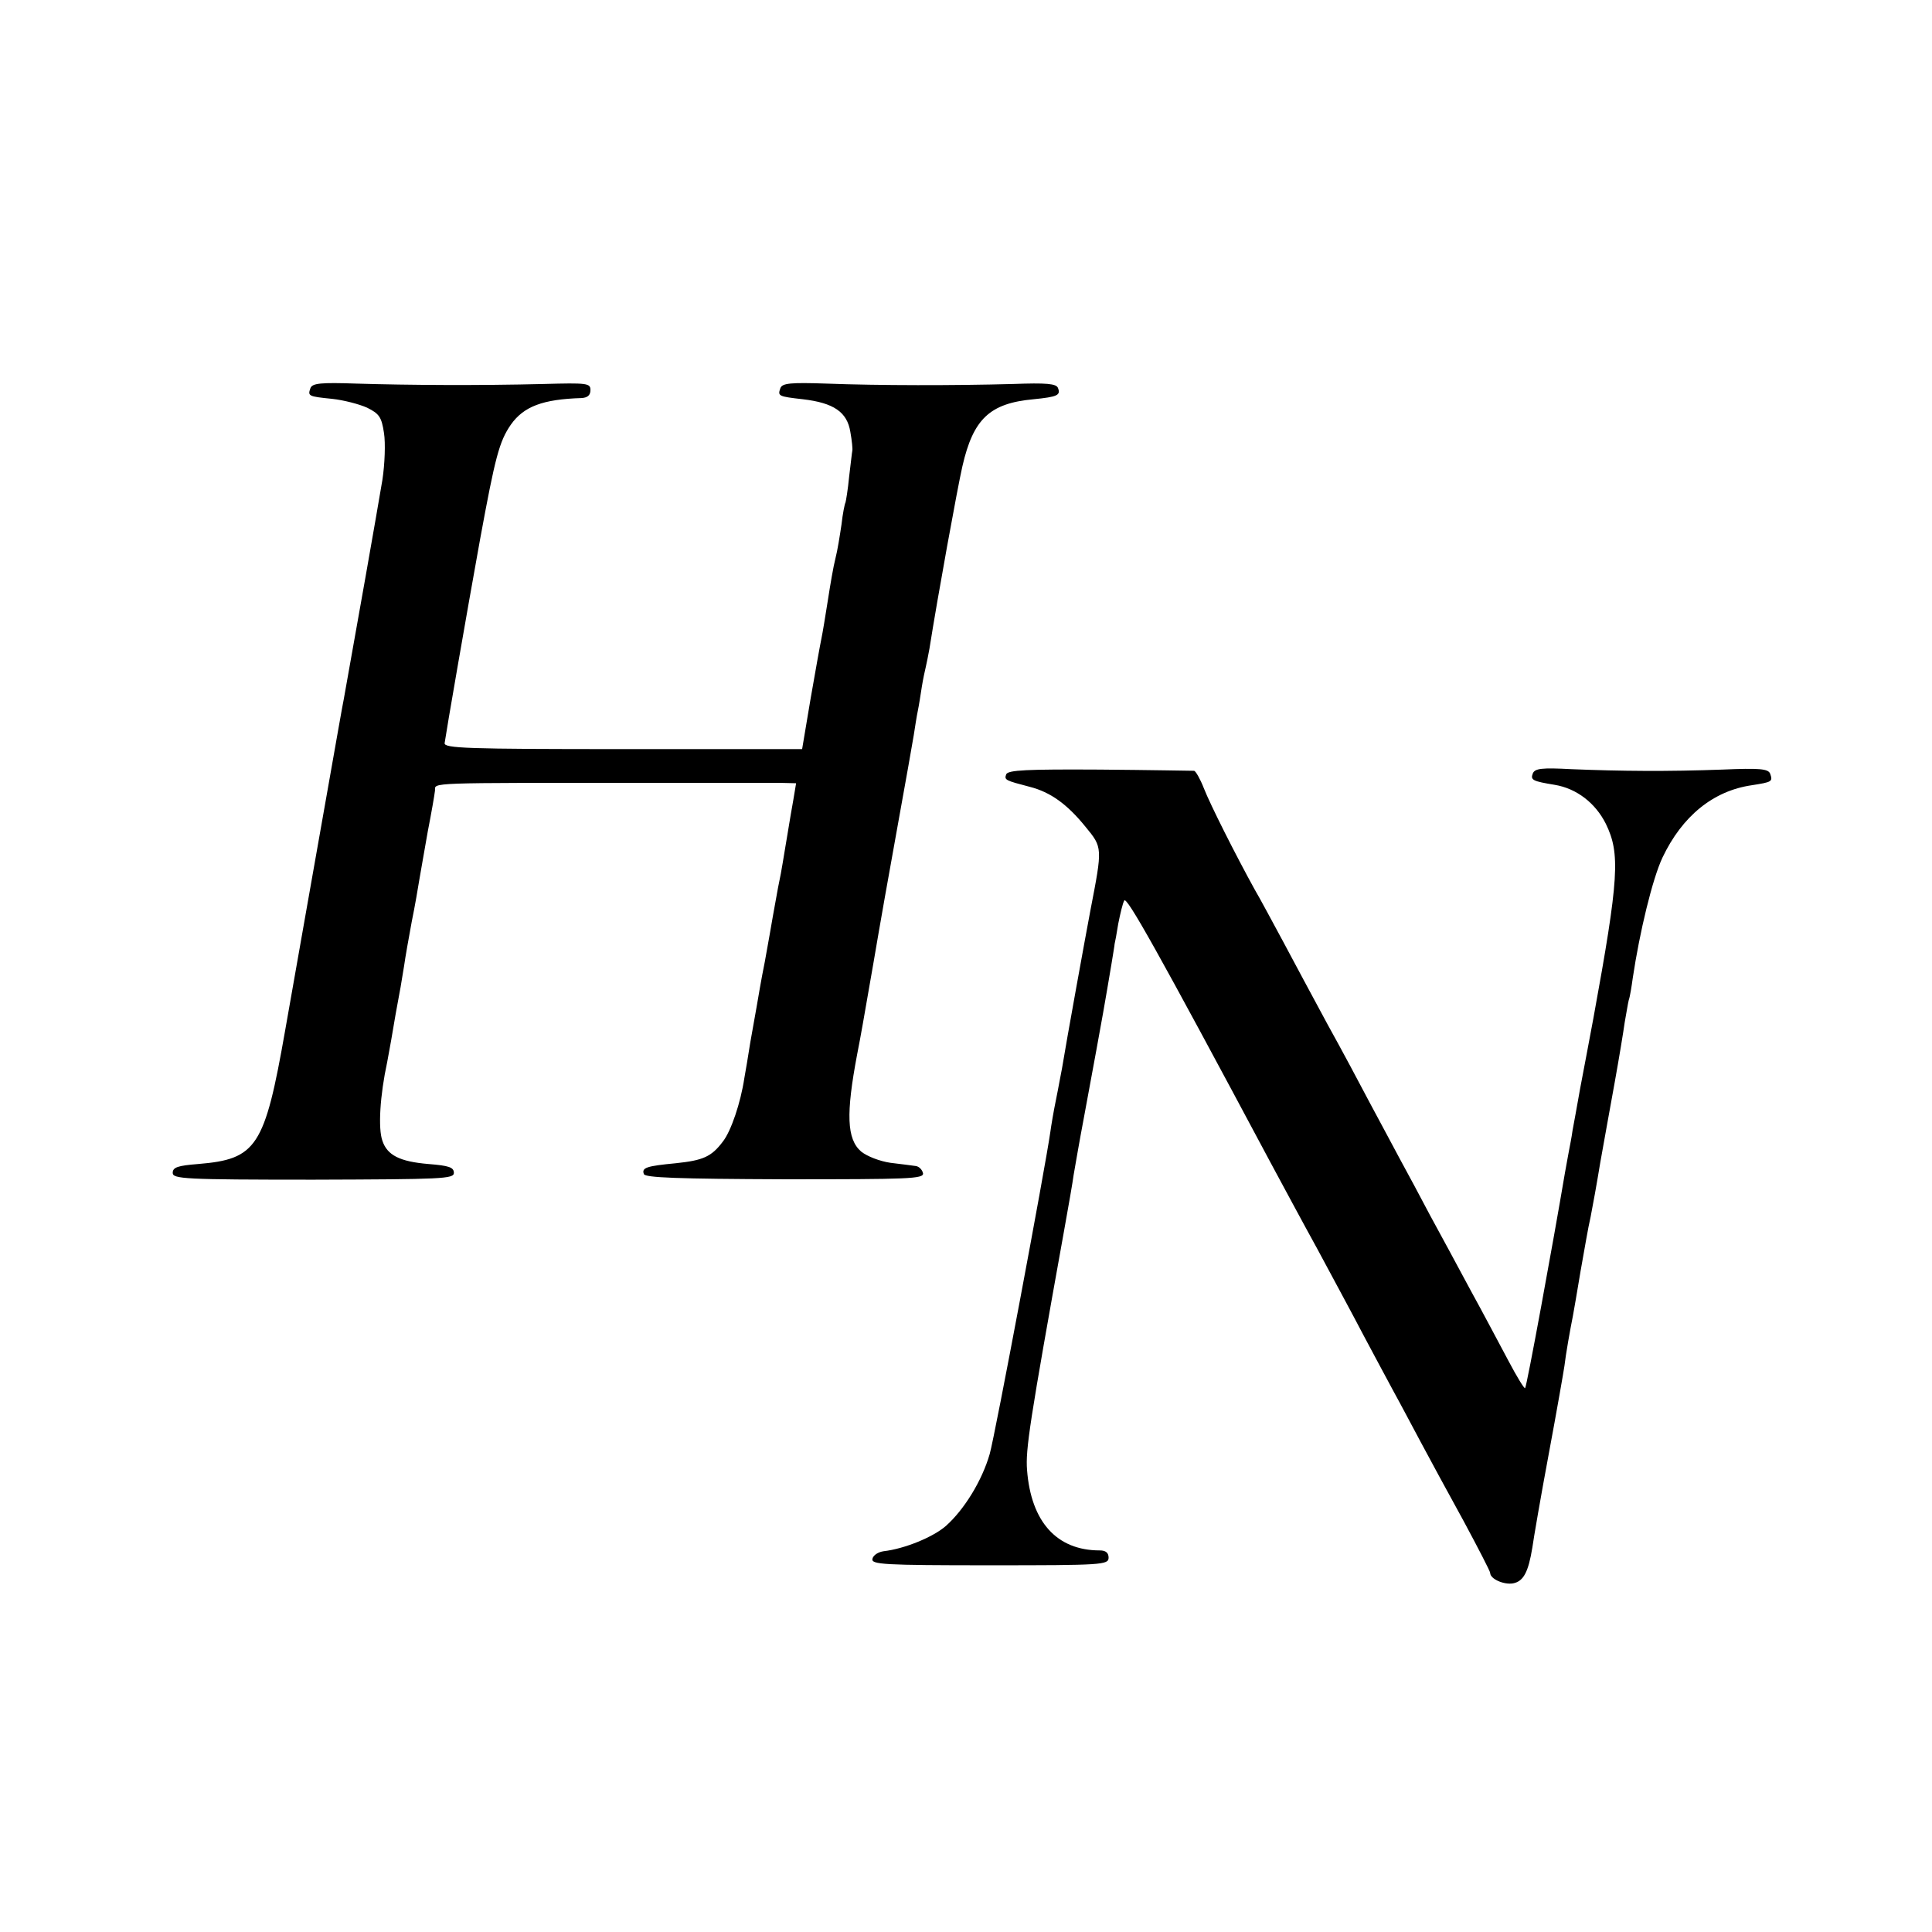
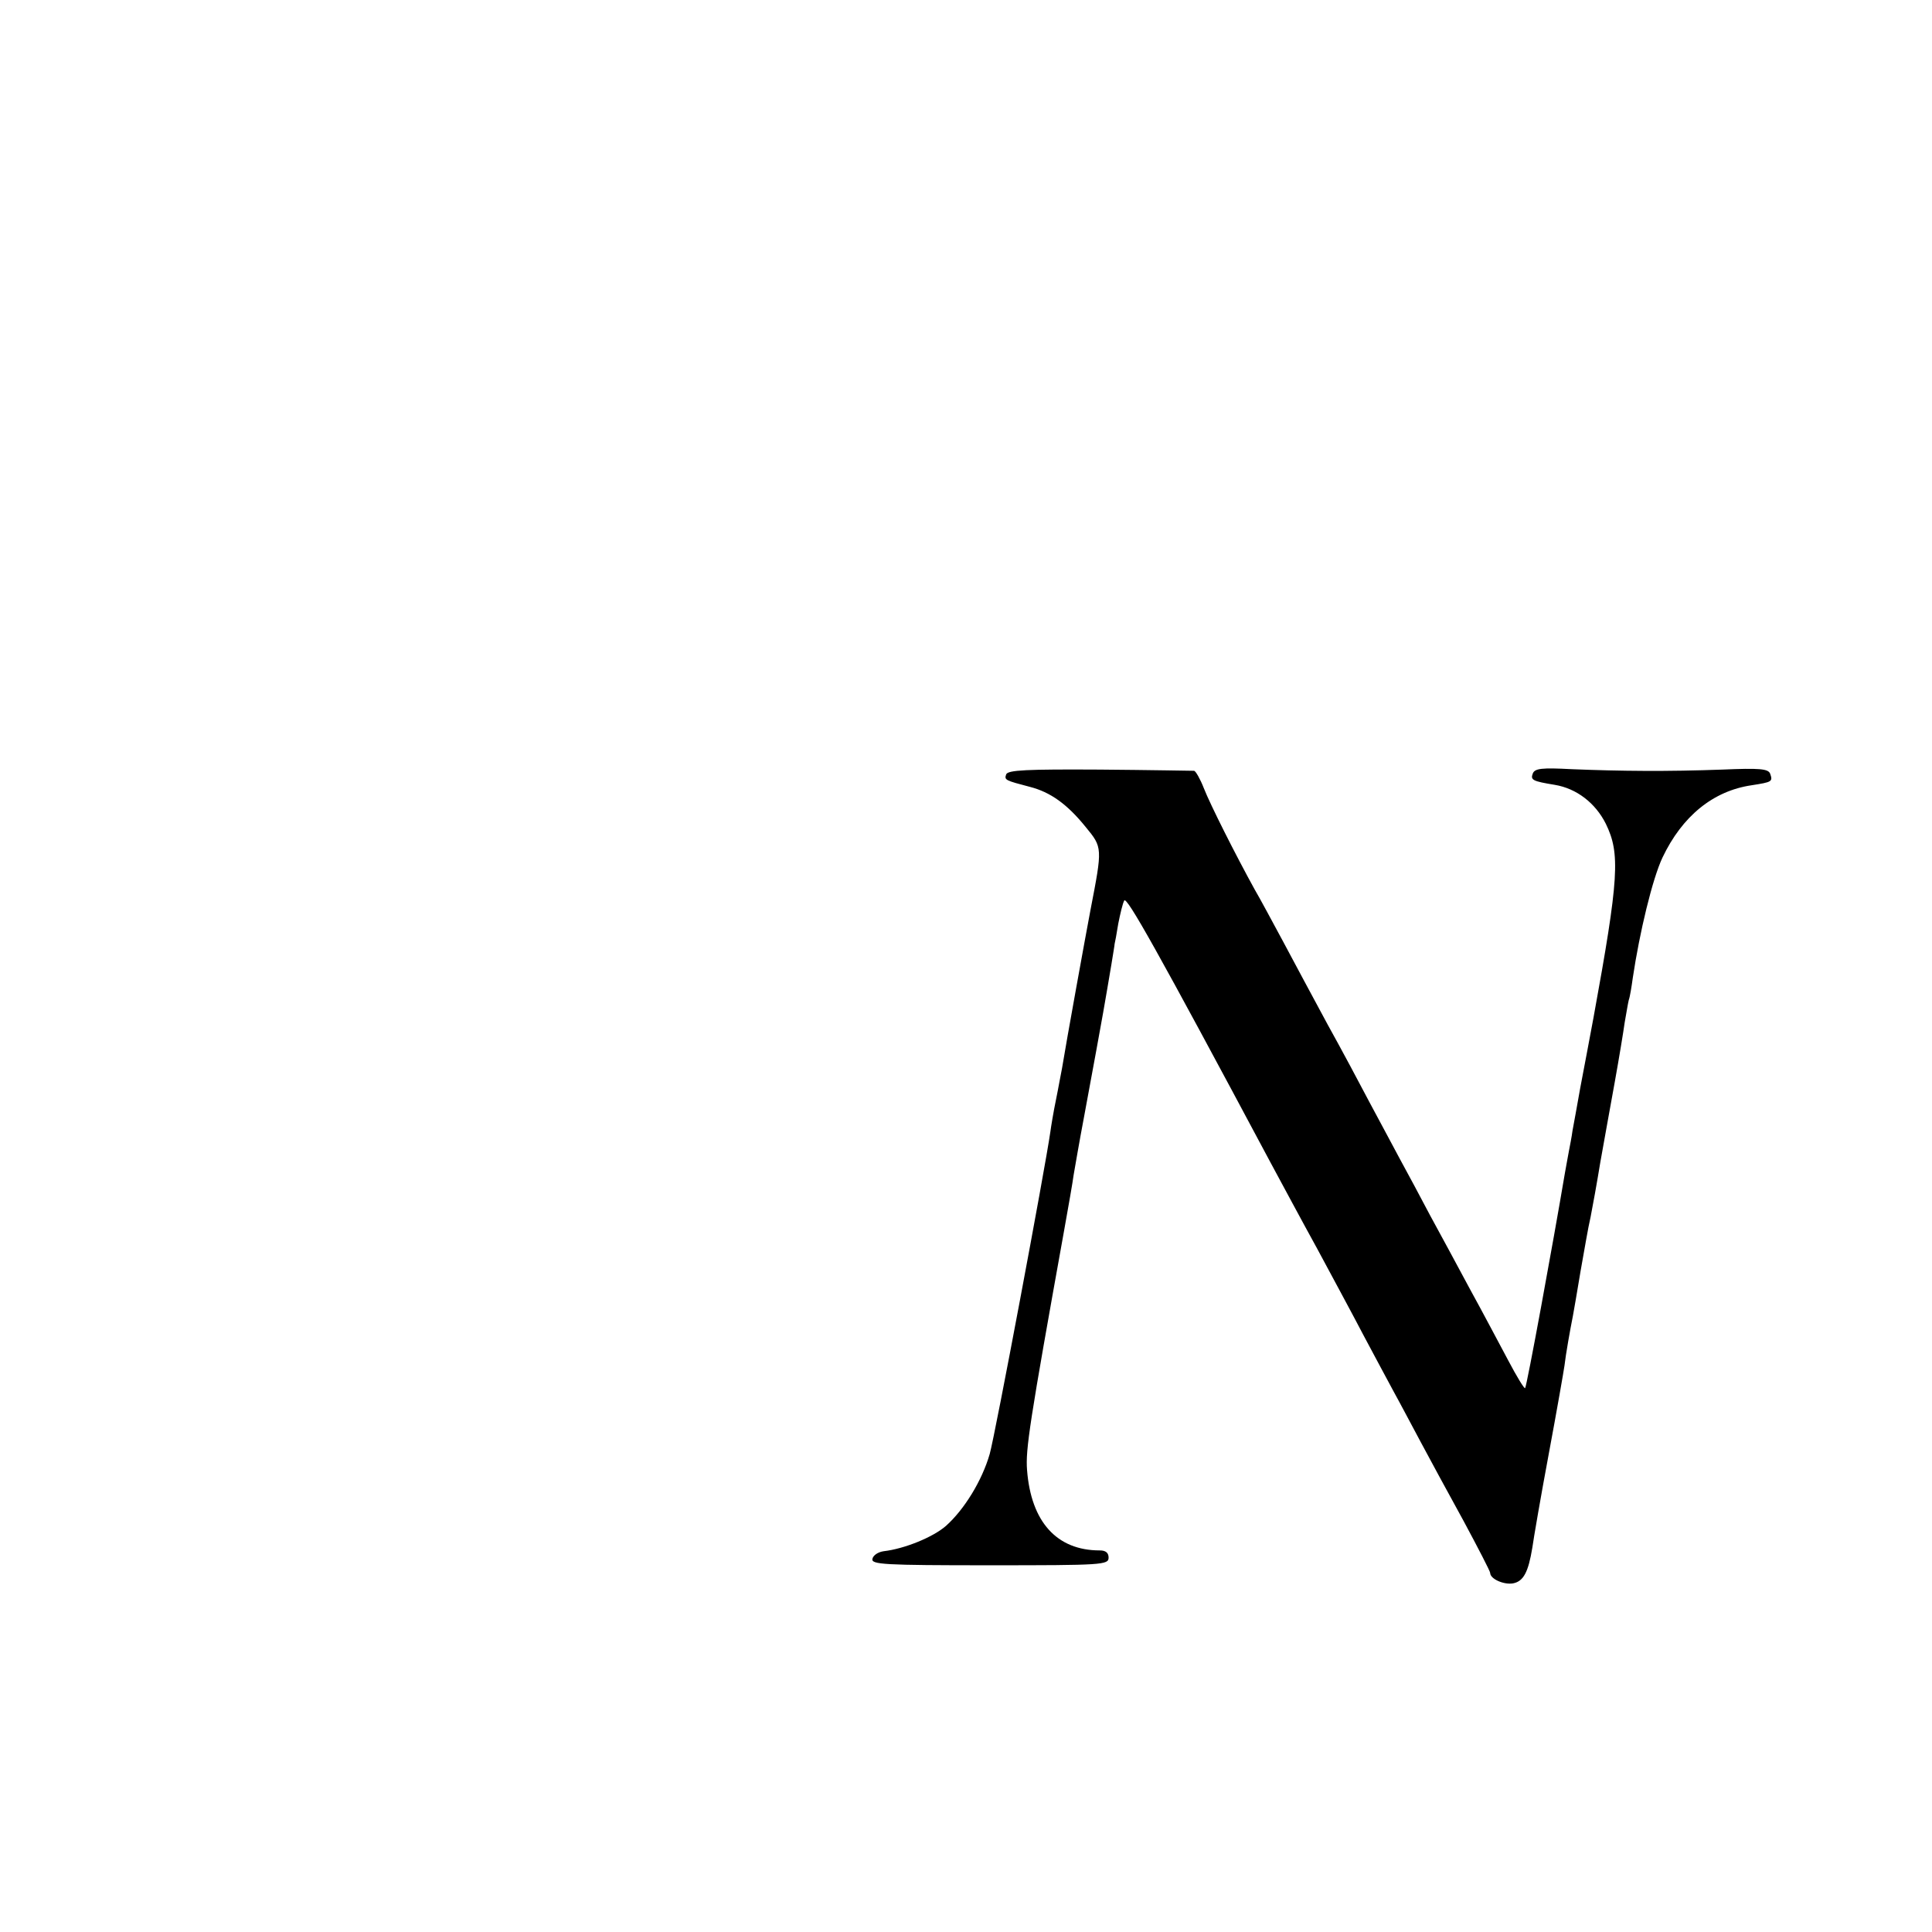
<svg xmlns="http://www.w3.org/2000/svg" version="1.0" width="481pt" height="481pt" viewBox="0 0 481 481" preserveAspectRatio="xMidYMid meet">
  <g transform="translate(0,481) scale(0.1,-0.1)" fill="#000000" stroke="none">
-     <path d="M773 3844 c-7 -20 -6 -21 54 -27 28 -3 67 -13 87 -22 30 -15 36 -23 42 -63 4 -25 2 -78 -4 -117 -14 -84 -67 -384 -96 -545 -3 -14 -21 -117 -41 -230 -37 -210 -68 -384 -105 -595 -51 -291 -71 -321 -217 -333 -50 -4 -63 -8 -63 -22 0 -15 28 -17 350 -17 322 1 350 2 350 17 0 14 -13 18 -63 22 -72 6 -103 22 -115 58 -11 31 -6 113 12 196 2 12 7 37 10 55 7 43 15 87 21 119 3 14 7 43 11 65 3 22 12 72 19 110 8 39 16 86 19 105 3 19 13 73 21 120 9 46 17 92 18 102 1 20 -28 19 532 19 157 0 303 0 326 0 l41 -1 -7 -42 c-4 -24 -9 -50 -10 -58 -1 -8 -6 -35 -10 -60 -4 -25 -9 -54 -11 -65 -4 -19 -8 -39 -20 -107 -3 -18 -12 -69 -20 -113 -9 -44 -17 -93 -20 -110 -3 -16 -10 -57 -16 -90 -5 -33 -12 -73 -15 -90 -9 -60 -33 -132 -54 -158 -28 -37 -49 -46 -116 -53 -73 -7 -86 -11 -80 -27 3 -9 83 -12 351 -13 309 0 346 1 344 15 -2 9 -10 17 -18 18 -8 1 -36 5 -63 8 -27 4 -58 16 -73 28 -36 31 -38 94 -10 242 10 51 14 75 41 230 14 83 41 236 60 340 19 105 37 206 40 225 3 19 7 46 10 60 3 14 7 41 10 60 3 19 8 42 10 50 2 8 6 29 9 45 20 127 70 402 82 454 27 118 68 157 177 167 60 6 68 10 61 28 -4 11 -29 13 -112 10 -144 -4 -334 -4 -465 1 -89 3 -109 1 -114 -11 -7 -20 -6 -21 56 -28 77 -9 110 -32 118 -81 4 -22 6 -43 5 -47 -1 -4 -4 -33 -8 -65 -3 -32 -8 -61 -9 -64 -2 -3 -7 -28 -10 -55 -4 -27 -10 -65 -15 -84 -5 -19 -13 -66 -19 -105 -6 -38 -13 -81 -16 -95 -3 -14 -15 -81 -27 -150 l-21 -125 -446 0 c-388 0 -446 2 -444 15 4 29 54 318 88 506 38 207 48 245 77 287 32 45 79 63 176 66 15 1 22 7 22 20 0 17 -8 18 -117 15 -159 -4 -335 -3 -466 1 -88 3 -109 1 -114 -11z" />
-     <path d="M2505 2882 c-5 -14 -2 -15 59 -31 51 -13 93 -43 139 -100 42 -51 42 -51 12 -206 -12 -63 -61 -333 -71 -395 -3 -14 -9 -49 -15 -78 -6 -29 -12 -65 -14 -80 -13 -91 -138 -757 -151 -802 -19 -66 -63 -138 -109 -179 -32 -28 -103 -57 -155 -63 -14 -2 -26 -10 -28 -19 -3 -14 27 -16 293 -16 280 0 295 1 295 19 0 12 -7 18 -22 18 -107 0 -171 71 -181 200 -4 51 6 117 92 595 11 61 22 124 24 140 3 17 14 82 26 145 53 286 51 279 68 379 4 25 8 48 8 51 1 3 5 25 9 50 5 25 11 51 15 58 6 11 81 -122 364 -652 27 -50 79 -147 117 -216 37 -69 89 -165 115 -215 26 -49 60 -112 75 -140 15 -27 45 -84 67 -125 22 -41 70 -130 107 -197 36 -67 66 -125 66 -129 0 -15 34 -30 57 -26 26 5 38 28 48 89 3 22 21 127 41 234 20 107 37 205 39 219 3 27 14 89 21 124 2 11 11 62 19 111 9 50 19 110 25 135 5 25 16 86 24 135 9 50 25 140 36 200 11 61 22 128 25 150 4 22 8 47 10 55 3 8 7 33 10 55 17 114 49 247 74 300 49 103 126 166 222 180 51 8 53 9 46 29 -5 12 -26 14 -119 10 -137 -5 -252 -4 -375 1 -75 4 -92 2 -97 -11 -6 -16 0 -19 55 -28 54 -9 101 -45 127 -97 36 -74 33 -134 -31 -484 -12 -63 -20 -108 -33 -175 -7 -41 -16 -88 -19 -105 -2 -16 -7 -40 -9 -51 -2 -12 -7 -37 -10 -55 -29 -172 -95 -532 -99 -535 -2 -2 -21 29 -42 69 -21 39 -63 119 -95 177 -31 58 -76 141 -100 185 -23 44 -57 107 -75 140 -18 33 -51 96 -75 140 -23 44 -70 132 -105 195 -34 63 -84 156 -110 205 -27 50 -58 108 -71 130 -48 87 -111 212 -127 253 -9 23 -20 42 -24 43 -5 0 -110 2 -235 3 -181 1 -229 -1 -233 -12z" />
+     <path d="M2505 2882 c-5 -14 -2 -15 59 -31 51 -13 93 -43 139 -100 42 -51 42 -51 12 -206 -12 -63 -61 -333 -71 -395 -3 -14 -9 -49 -15 -78 -6 -29 -12 -65 -14 -80 -13 -91 -138 -757 -151 -802 -19 -66 -63 -138 -109 -179 -32 -28 -103 -57 -155 -63 -14 -2 -26 -10 -28 -19 -3 -14 27 -16 293 -16 280 0 295 1 295 19 0 12 -7 18 -22 18 -107 0 -171 71 -181 200 -4 51 6 117 92 595 11 61 22 124 24 140 3 17 14 82 26 145 53 286 51 279 68 379 4 25 8 48 8 51 1 3 5 25 9 50 5 25 11 51 15 58 6 11 81 -122 364 -652 27 -50 79 -147 117 -216 37 -69 89 -165 115 -215 26 -49 60 -112 75 -140 15 -27 45 -84 67 -125 22 -41 70 -130 107 -197 36 -67 66 -125 66 -129 0 -15 34 -30 57 -26 26 5 38 28 48 89 3 22 21 127 41 234 20 107 37 205 39 219 3 27 14 89 21 124 2 11 11 62 19 111 9 50 19 110 25 135 5 25 16 86 24 135 9 50 25 140 36 200 11 61 22 128 25 150 4 22 8 47 10 55 3 8 7 33 10 55 17 114 49 247 74 300 49 103 126 166 222 180 51 8 53 9 46 29 -5 12 -26 14 -119 10 -137 -5 -252 -4 -375 1 -75 4 -92 2 -97 -11 -6 -16 0 -19 55 -28 54 -9 101 -45 127 -97 36 -74 33 -134 -31 -484 -12 -63 -20 -108 -33 -175 -7 -41 -16 -88 -19 -105 -2 -16 -7 -40 -9 -51 -2 -12 -7 -37 -10 -55 -29 -172 -95 -532 -99 -535 -2 -2 -21 29 -42 69 -21 39 -63 119 -95 177 -31 58 -76 141 -100 185 -23 44 -57 107 -75 140 -18 33 -51 96 -75 140 -23 44 -70 132 -105 195 -34 63 -84 156 -110 205 -27 50 -58 108 -71 130 -48 87 -111 212 -127 253 -9 23 -20 42 -24 43 -5 0 -110 2 -235 3 -181 1 -229 -1 -233 -12" />
  </g>
</svg>